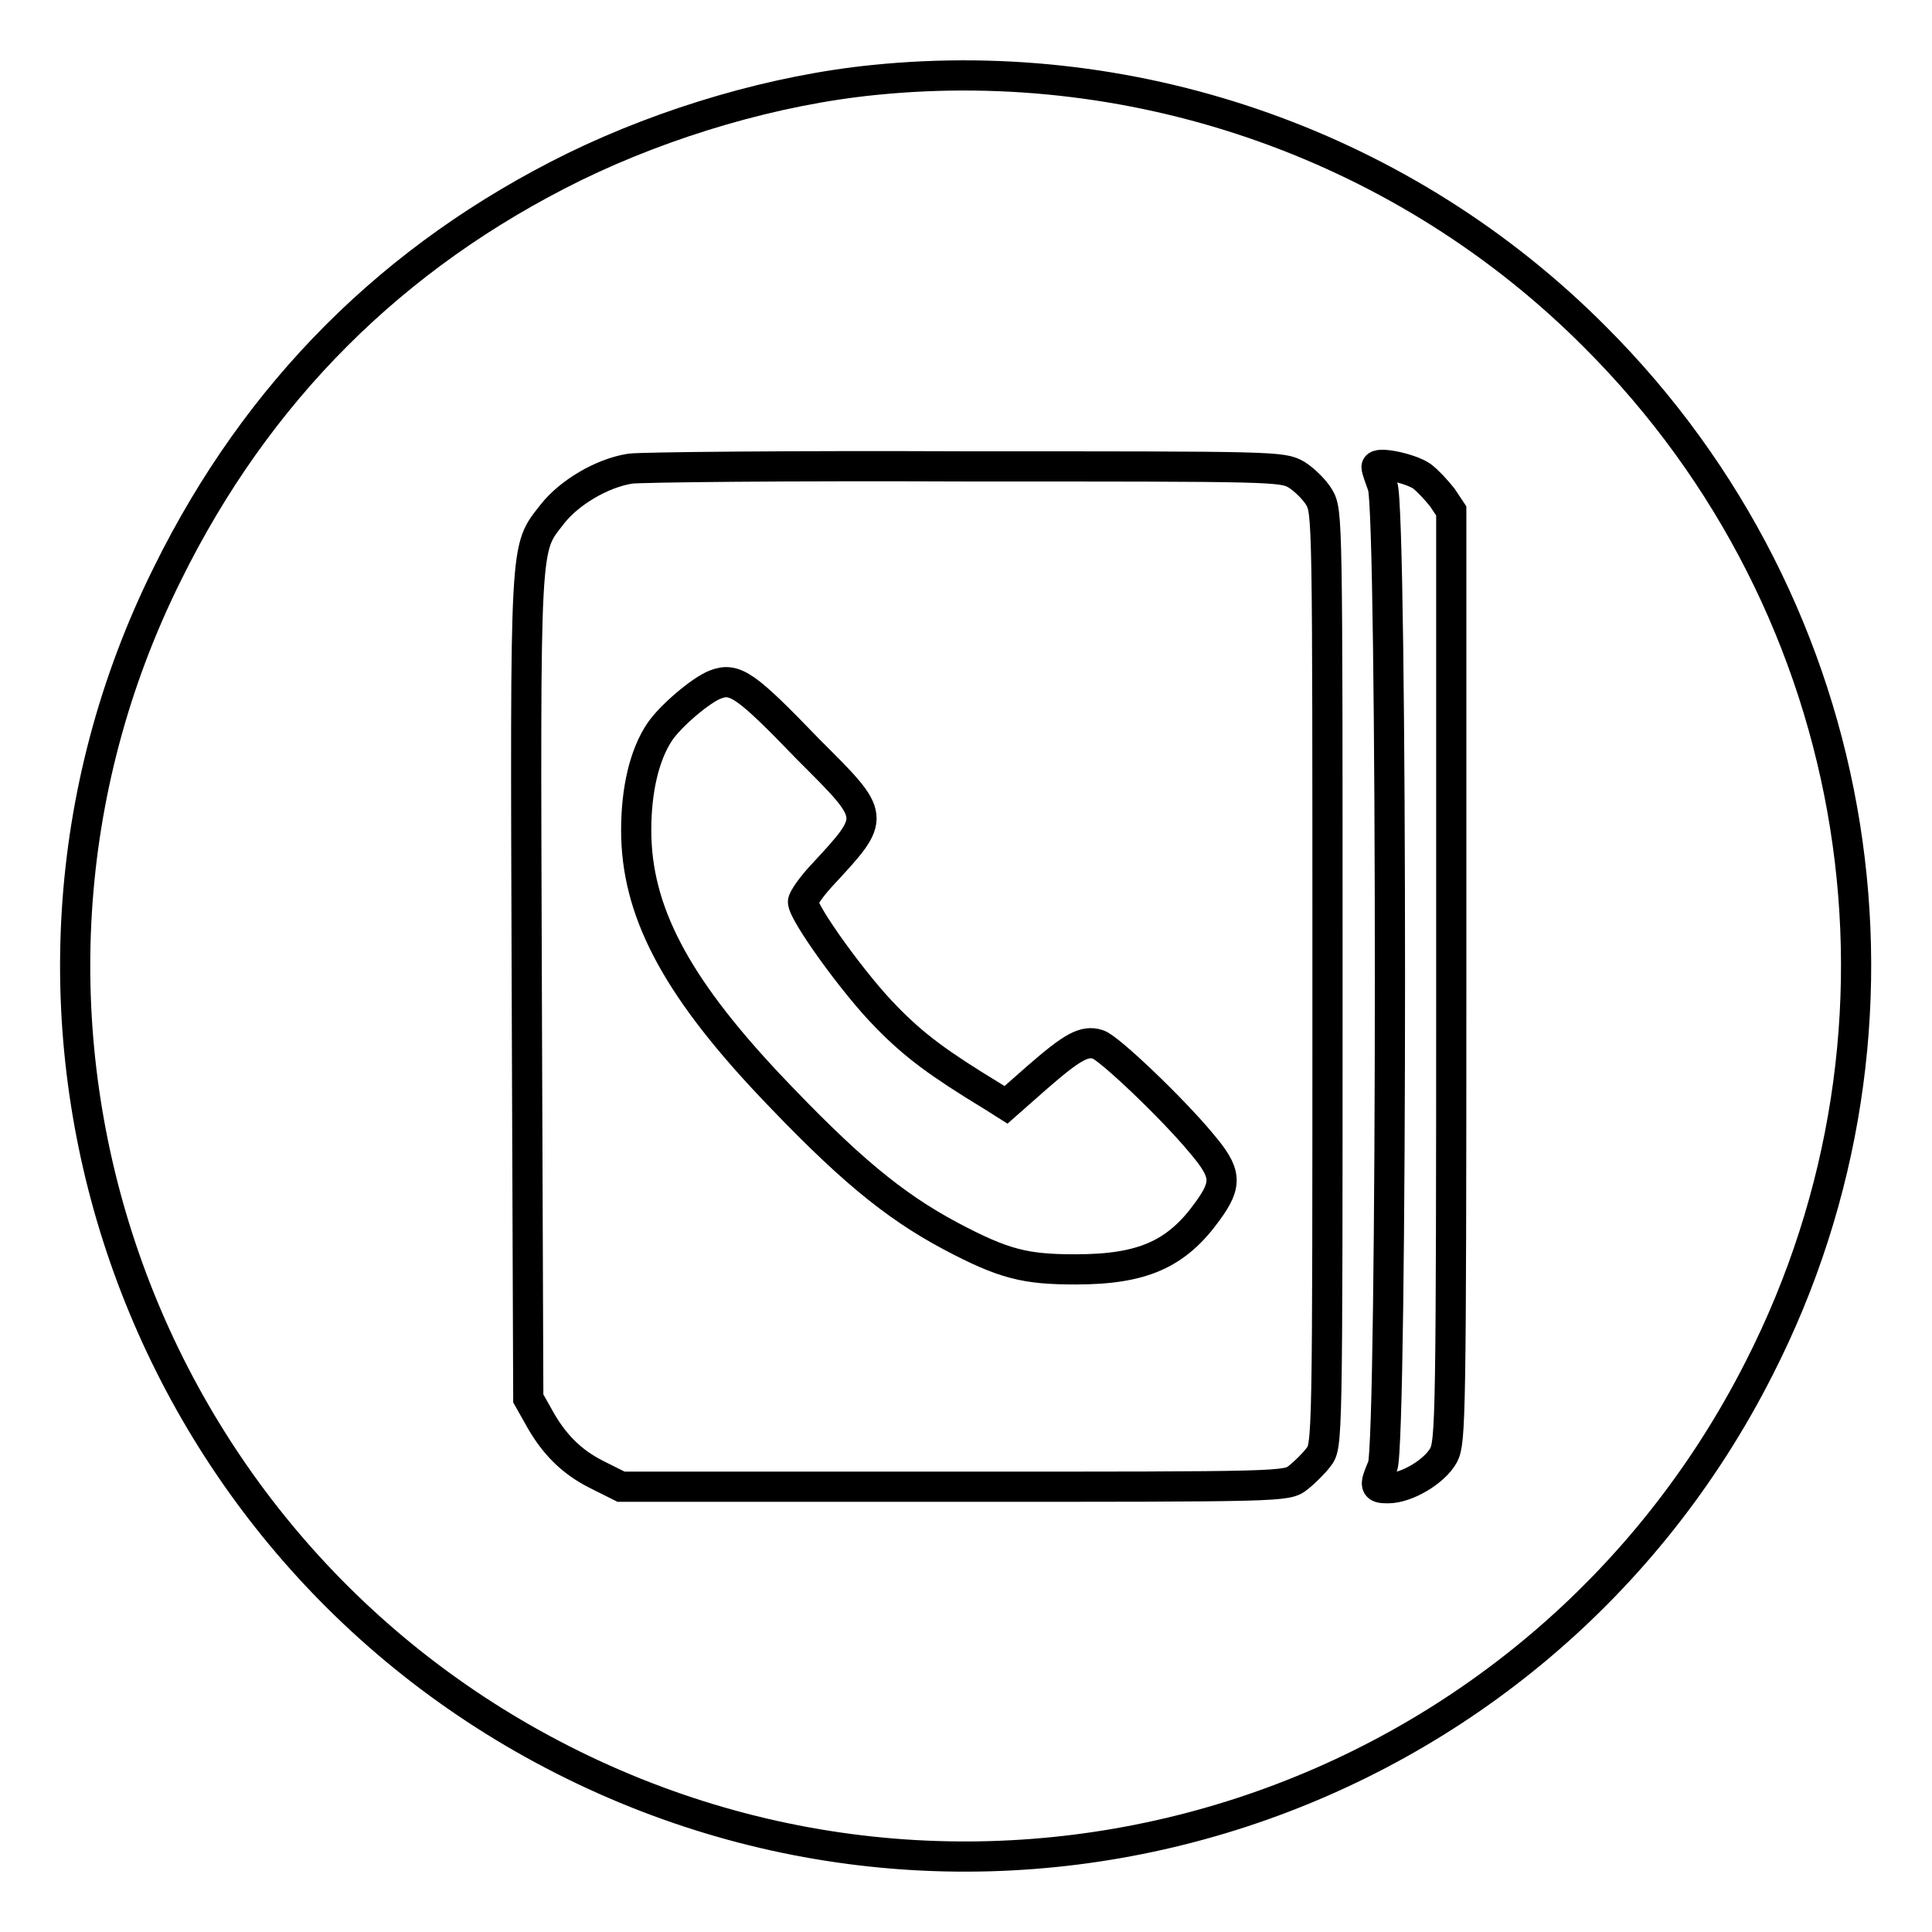
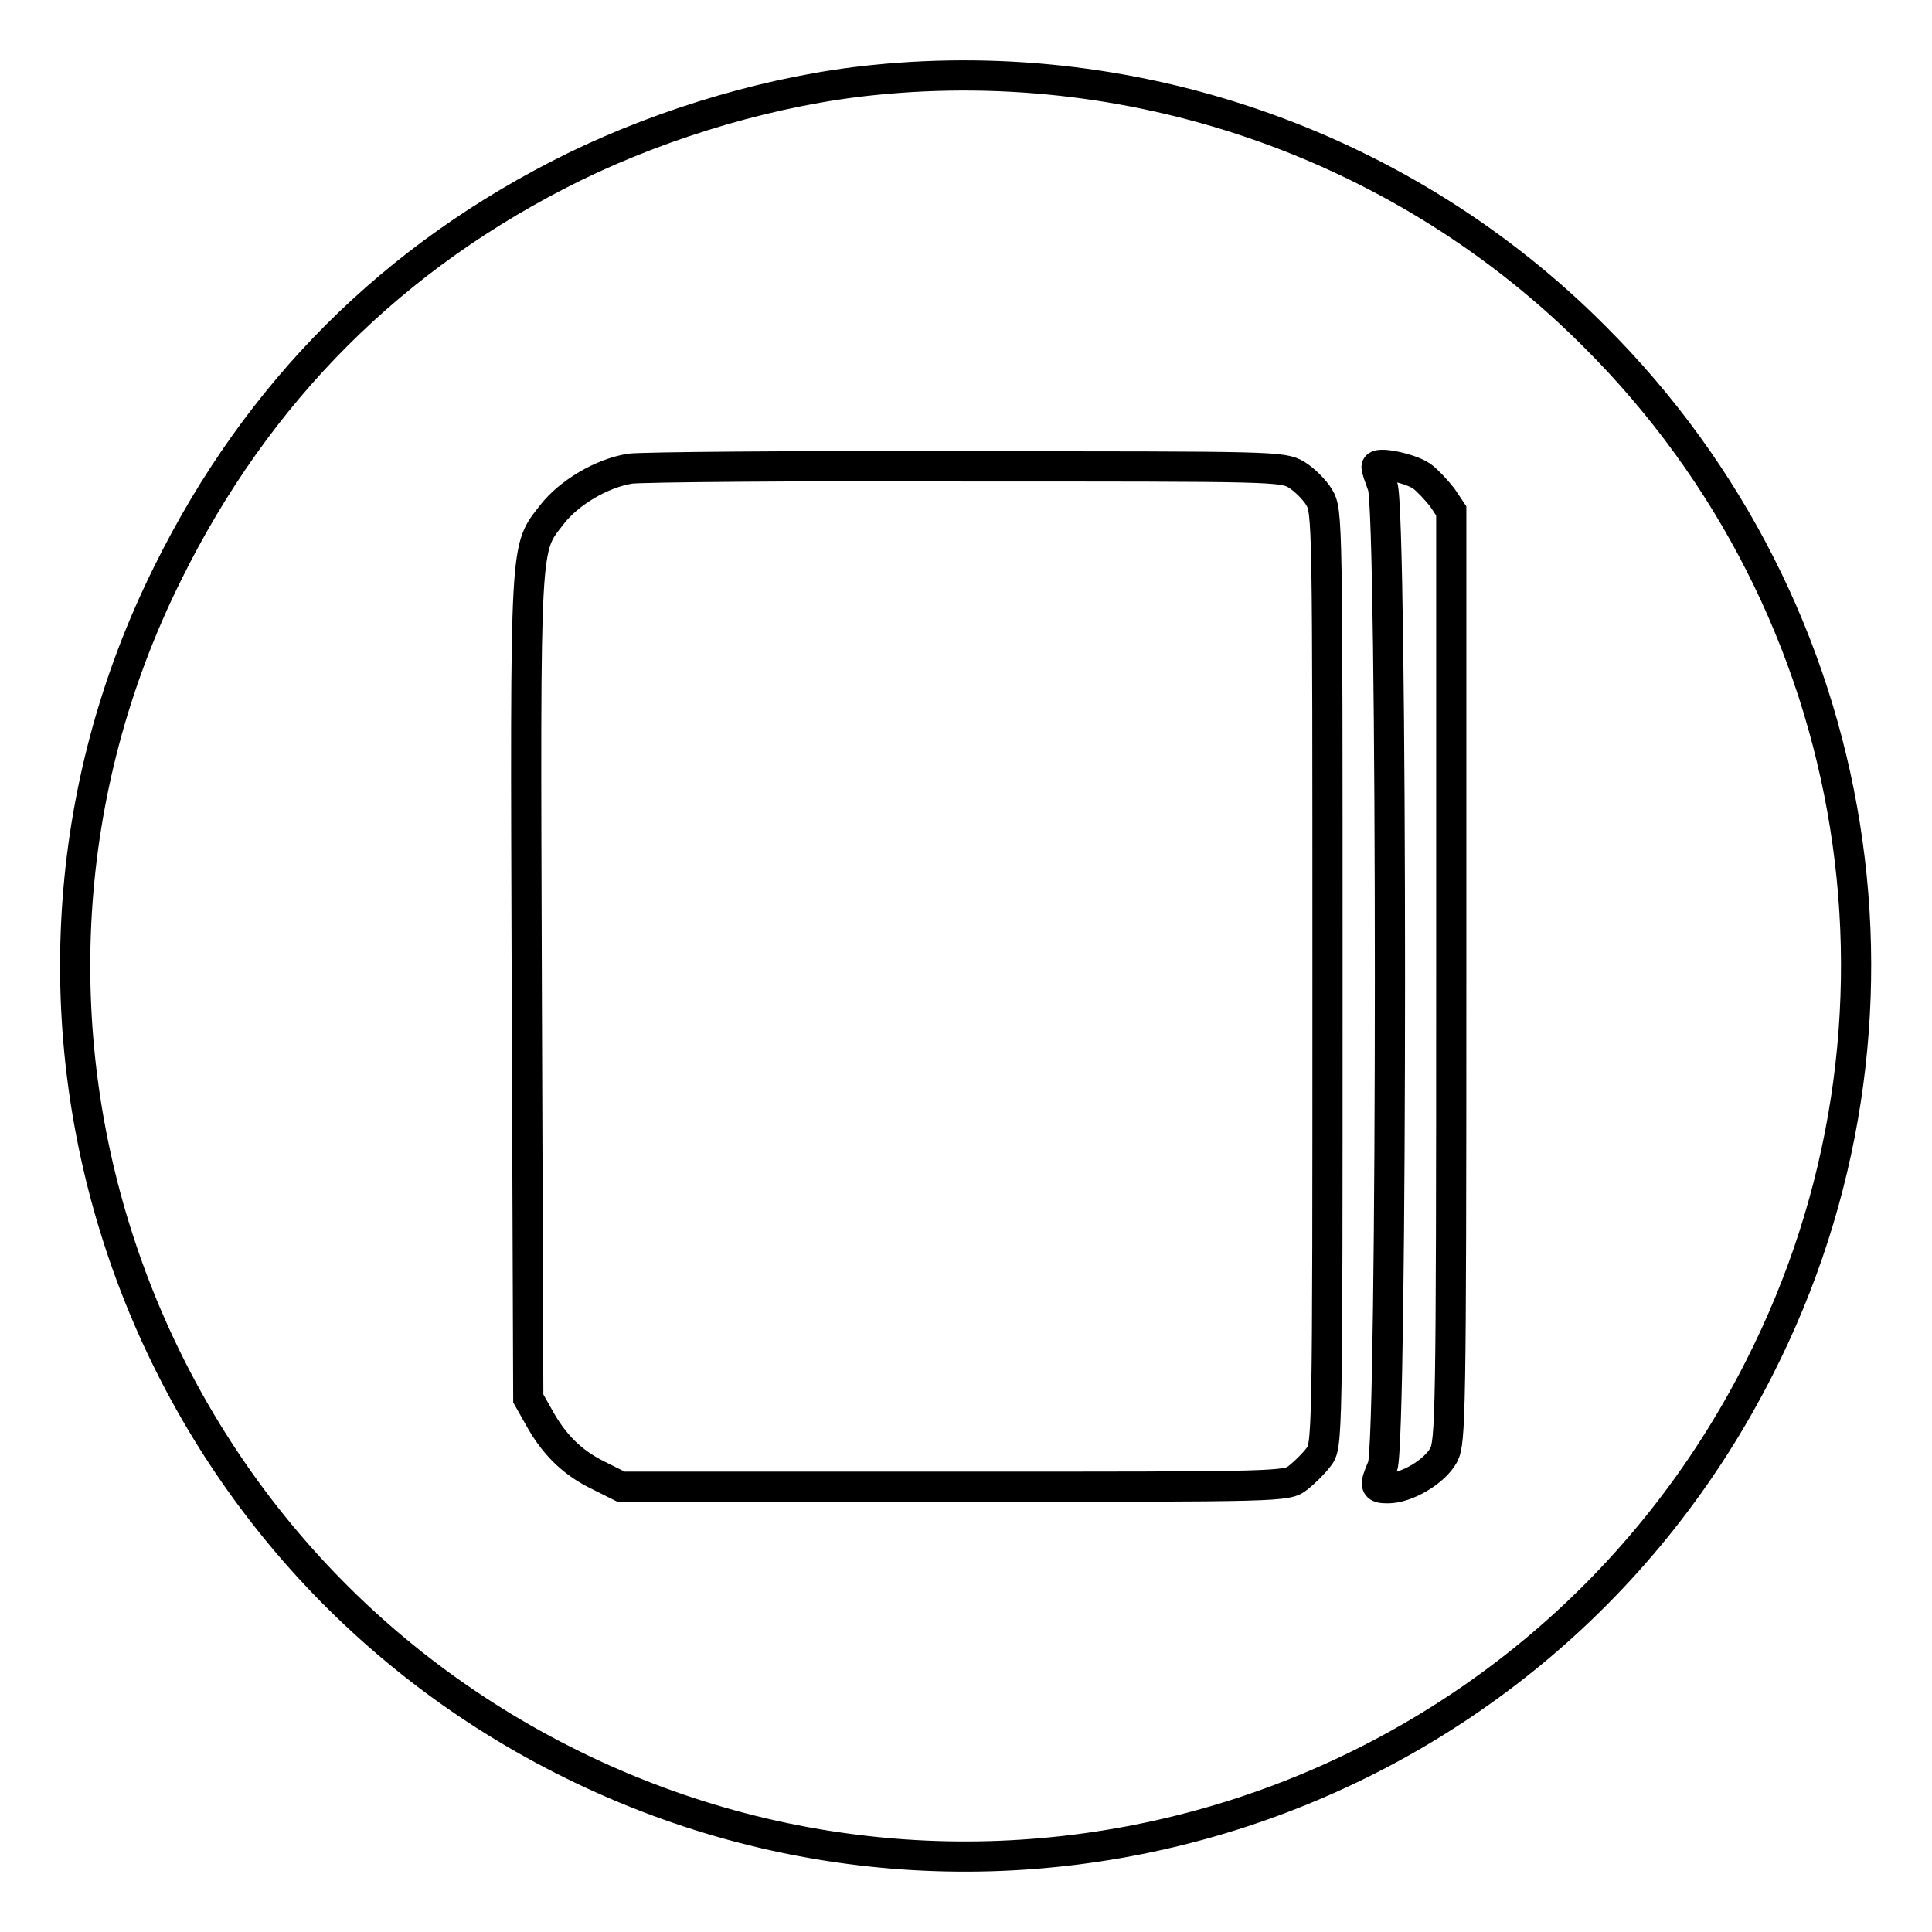
<svg xmlns="http://www.w3.org/2000/svg" version="1.1" x="0px" y="0px" viewBox="0 0 256 256" enable-background="new 0 0 256 256" xml:space="preserve">
  <g>
    <g>
      <g>
        <path stroke-width="4" fill-opacity="0" stroke="#000000" d="M115.8,10.6c-13,1.3-27.4,5.5-39.7,11.5c-24,11.8-42,29.8-53.9,53.9c-28.7,57.7-5.2,128,52.4,157.2c58.1,29.5,129,6.3,158.5-51.9c23.2-45.5,14.4-100.6-21.8-136.7C186.4,19.6,151.2,7,115.8,10.6z M171.8,62.9c1.1,0.7,2.4,2,3,3c1.1,1.9,1.1,2.6,1.1,63.8c0,61.6,0,61.9-1.2,63.4c-0.6,0.8-1.8,2-2.7,2.7c-1.5,1.2-1.9,1.2-45.7,1.2H82.3l-3.2-1.6c-3.4-1.7-5.8-4.1-7.8-7.8l-1.3-2.3l-0.2-54.5c-0.2-60.3-0.3-57.9,3.4-62.7c2.2-2.8,6.5-5.4,10.3-6c1.4-0.2,21.4-0.4,44.4-0.3C169,61.8,169.9,61.8,171.8,62.9z M188.4,63.1c0.8,0.6,1.9,1.8,2.7,2.8l1.2,1.8v61.6c0,58.5-0.1,61.7-1,63.5c-1.2,2.2-4.9,4.4-7.4,4.4c-1.8,0-1.8-0.3-0.7-2.9c1.3-3,1.3-126.8,0-129.9c-0.4-1.1-0.8-2.2-0.8-2.5C182.3,61.1,186.8,62,188.4,63.1z" />
-         <path stroke-width="4" fill-opacity="0" stroke="#000000" d="M94.8,90.7c-1.9,0.7-6,4.2-7.4,6.3c-2,3-3.1,7.6-3.1,13c0,10.6,5.1,20.4,17.5,33.6c10.4,11,16.5,16.1,24.2,20.2c7,3.7,9.8,4.4,16.5,4.4c8.9,0,13.4-2,17.5-7.7c2.7-3.7,2.5-5.1-0.8-9c-3.8-4.6-12.3-12.7-13.7-13.1c-1.8-0.6-3.4,0.3-8,4.3l-4.2,3.7l-1.9-1.2c-6.9-4.2-10.2-6.6-13.9-10.4c-4.2-4.2-11.1-13.8-11.1-15.3c0-0.4,1.1-2,2.4-3.4c7.4-8,7.4-7.7-1.7-16.8C98.9,90.8,97.4,89.7,94.8,90.7z" />
      </g>
    </g>
  </g>
</svg>